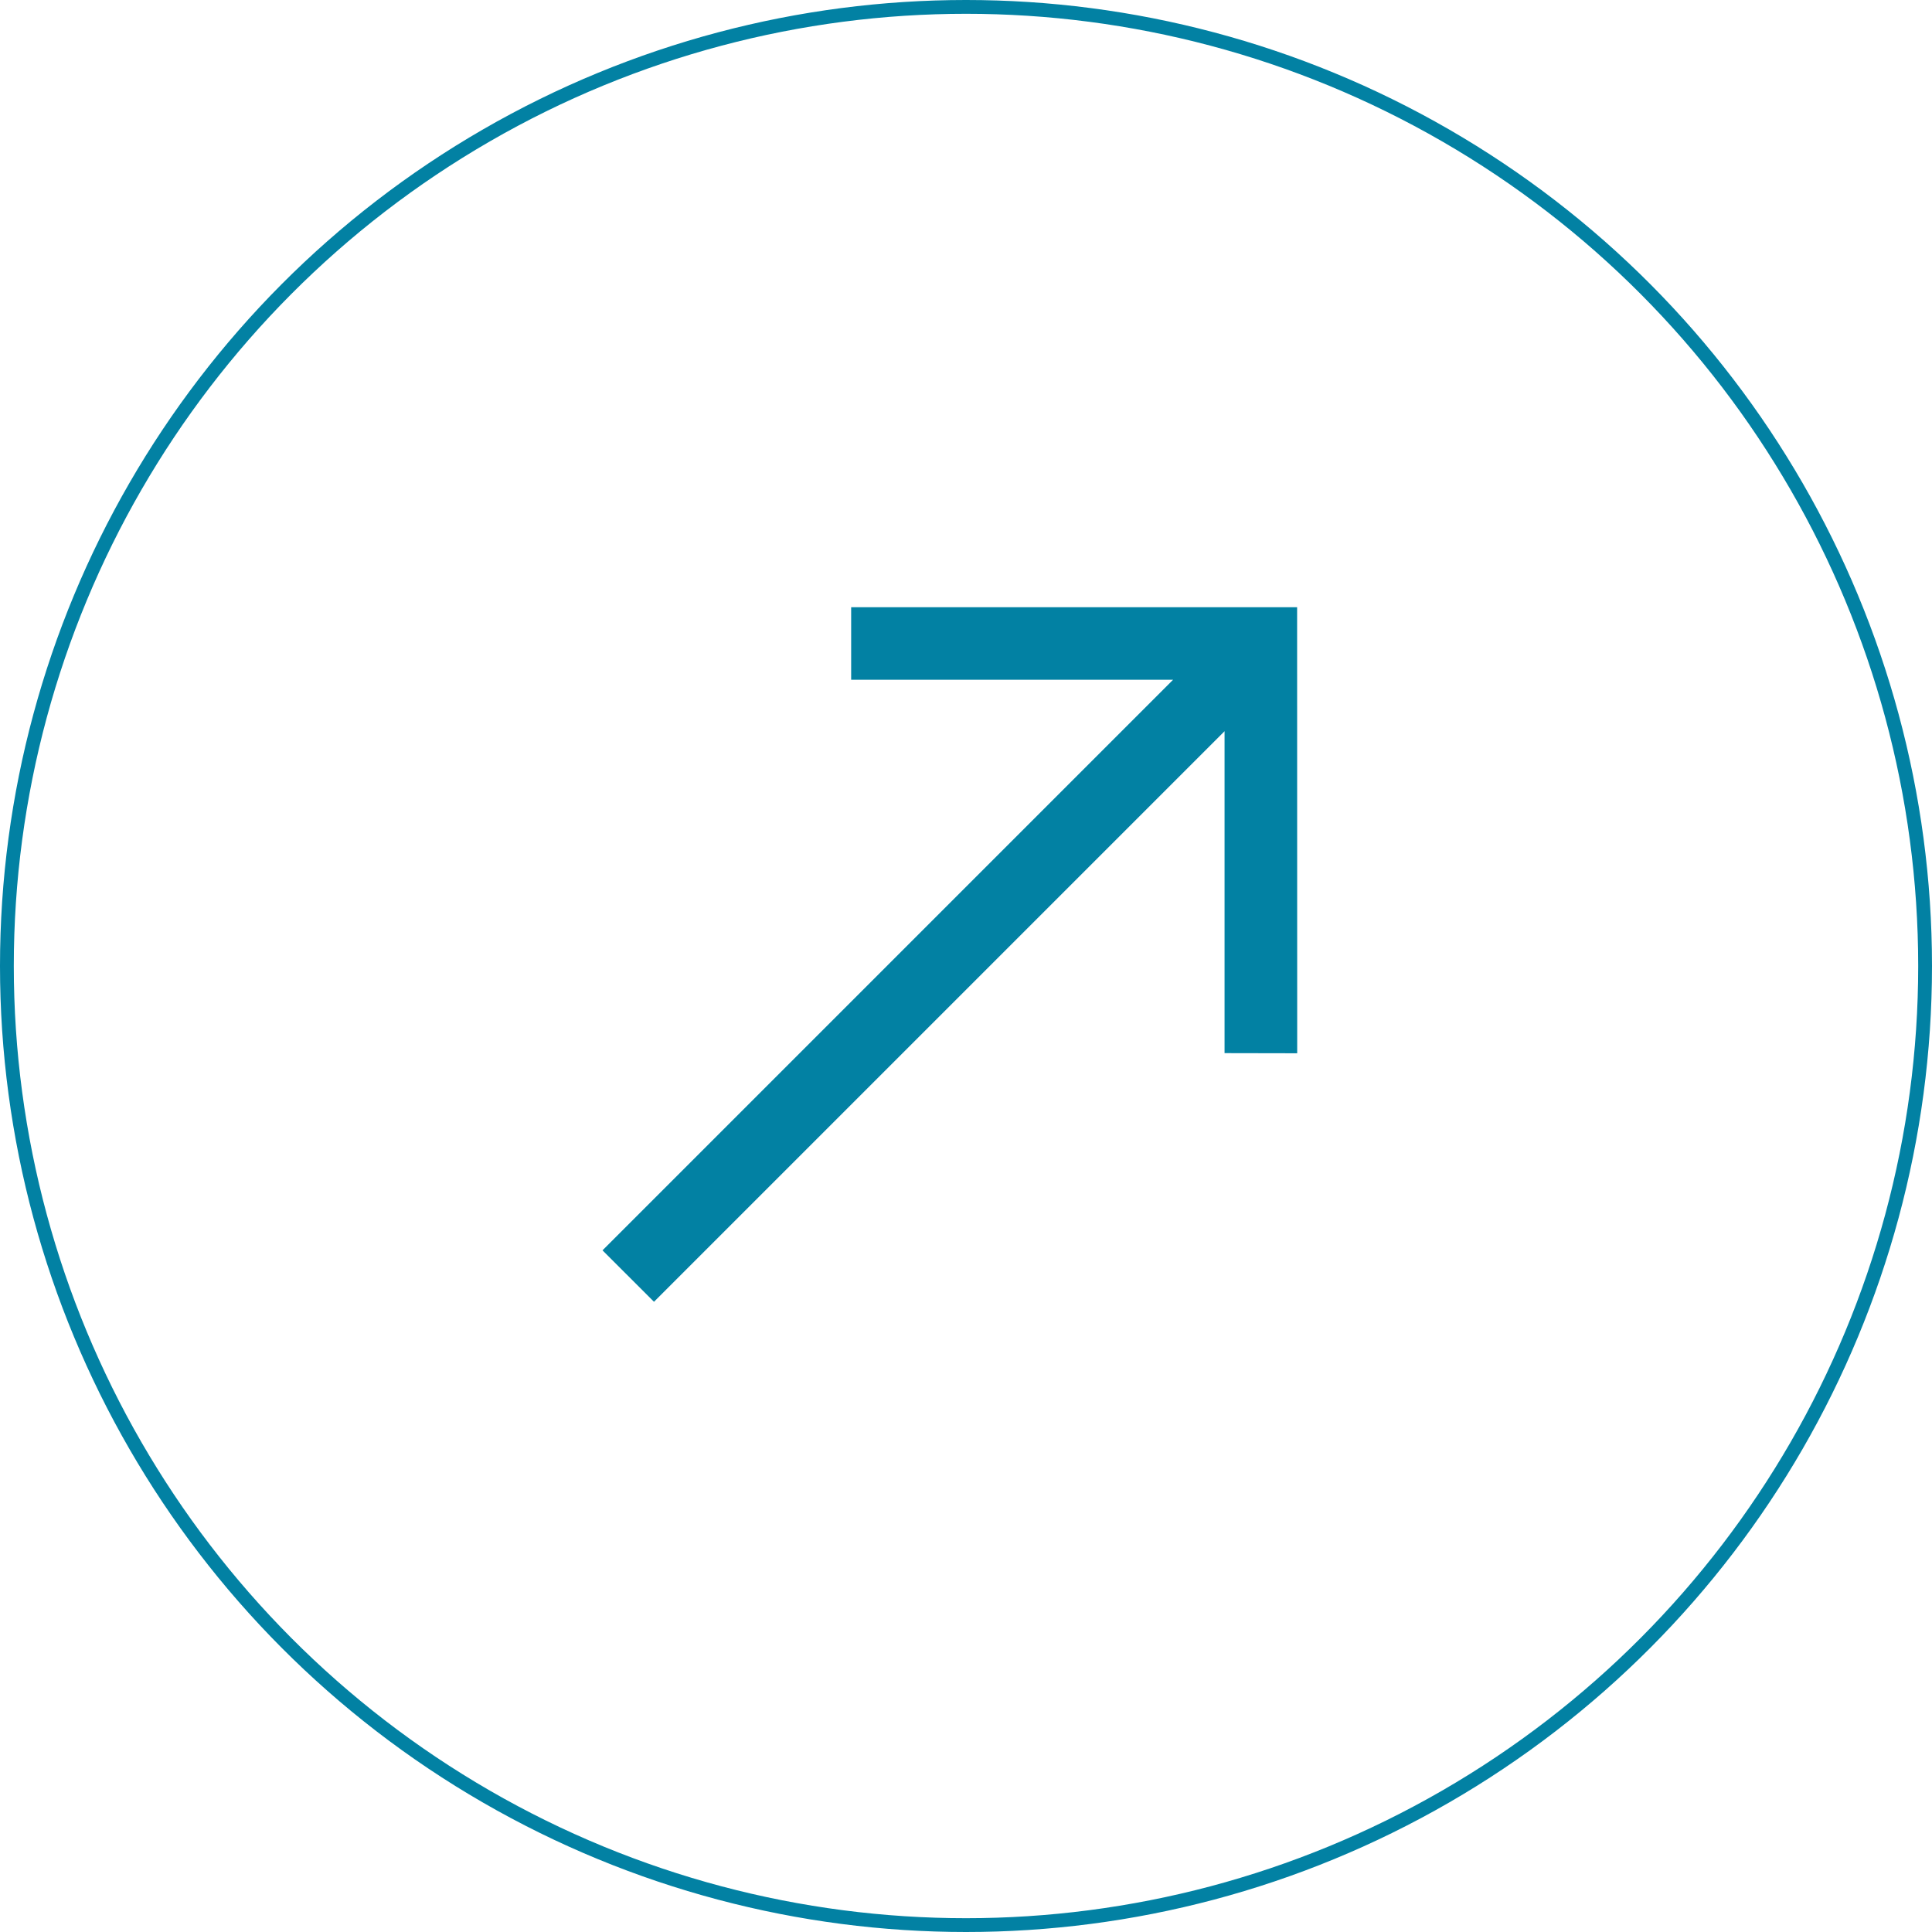
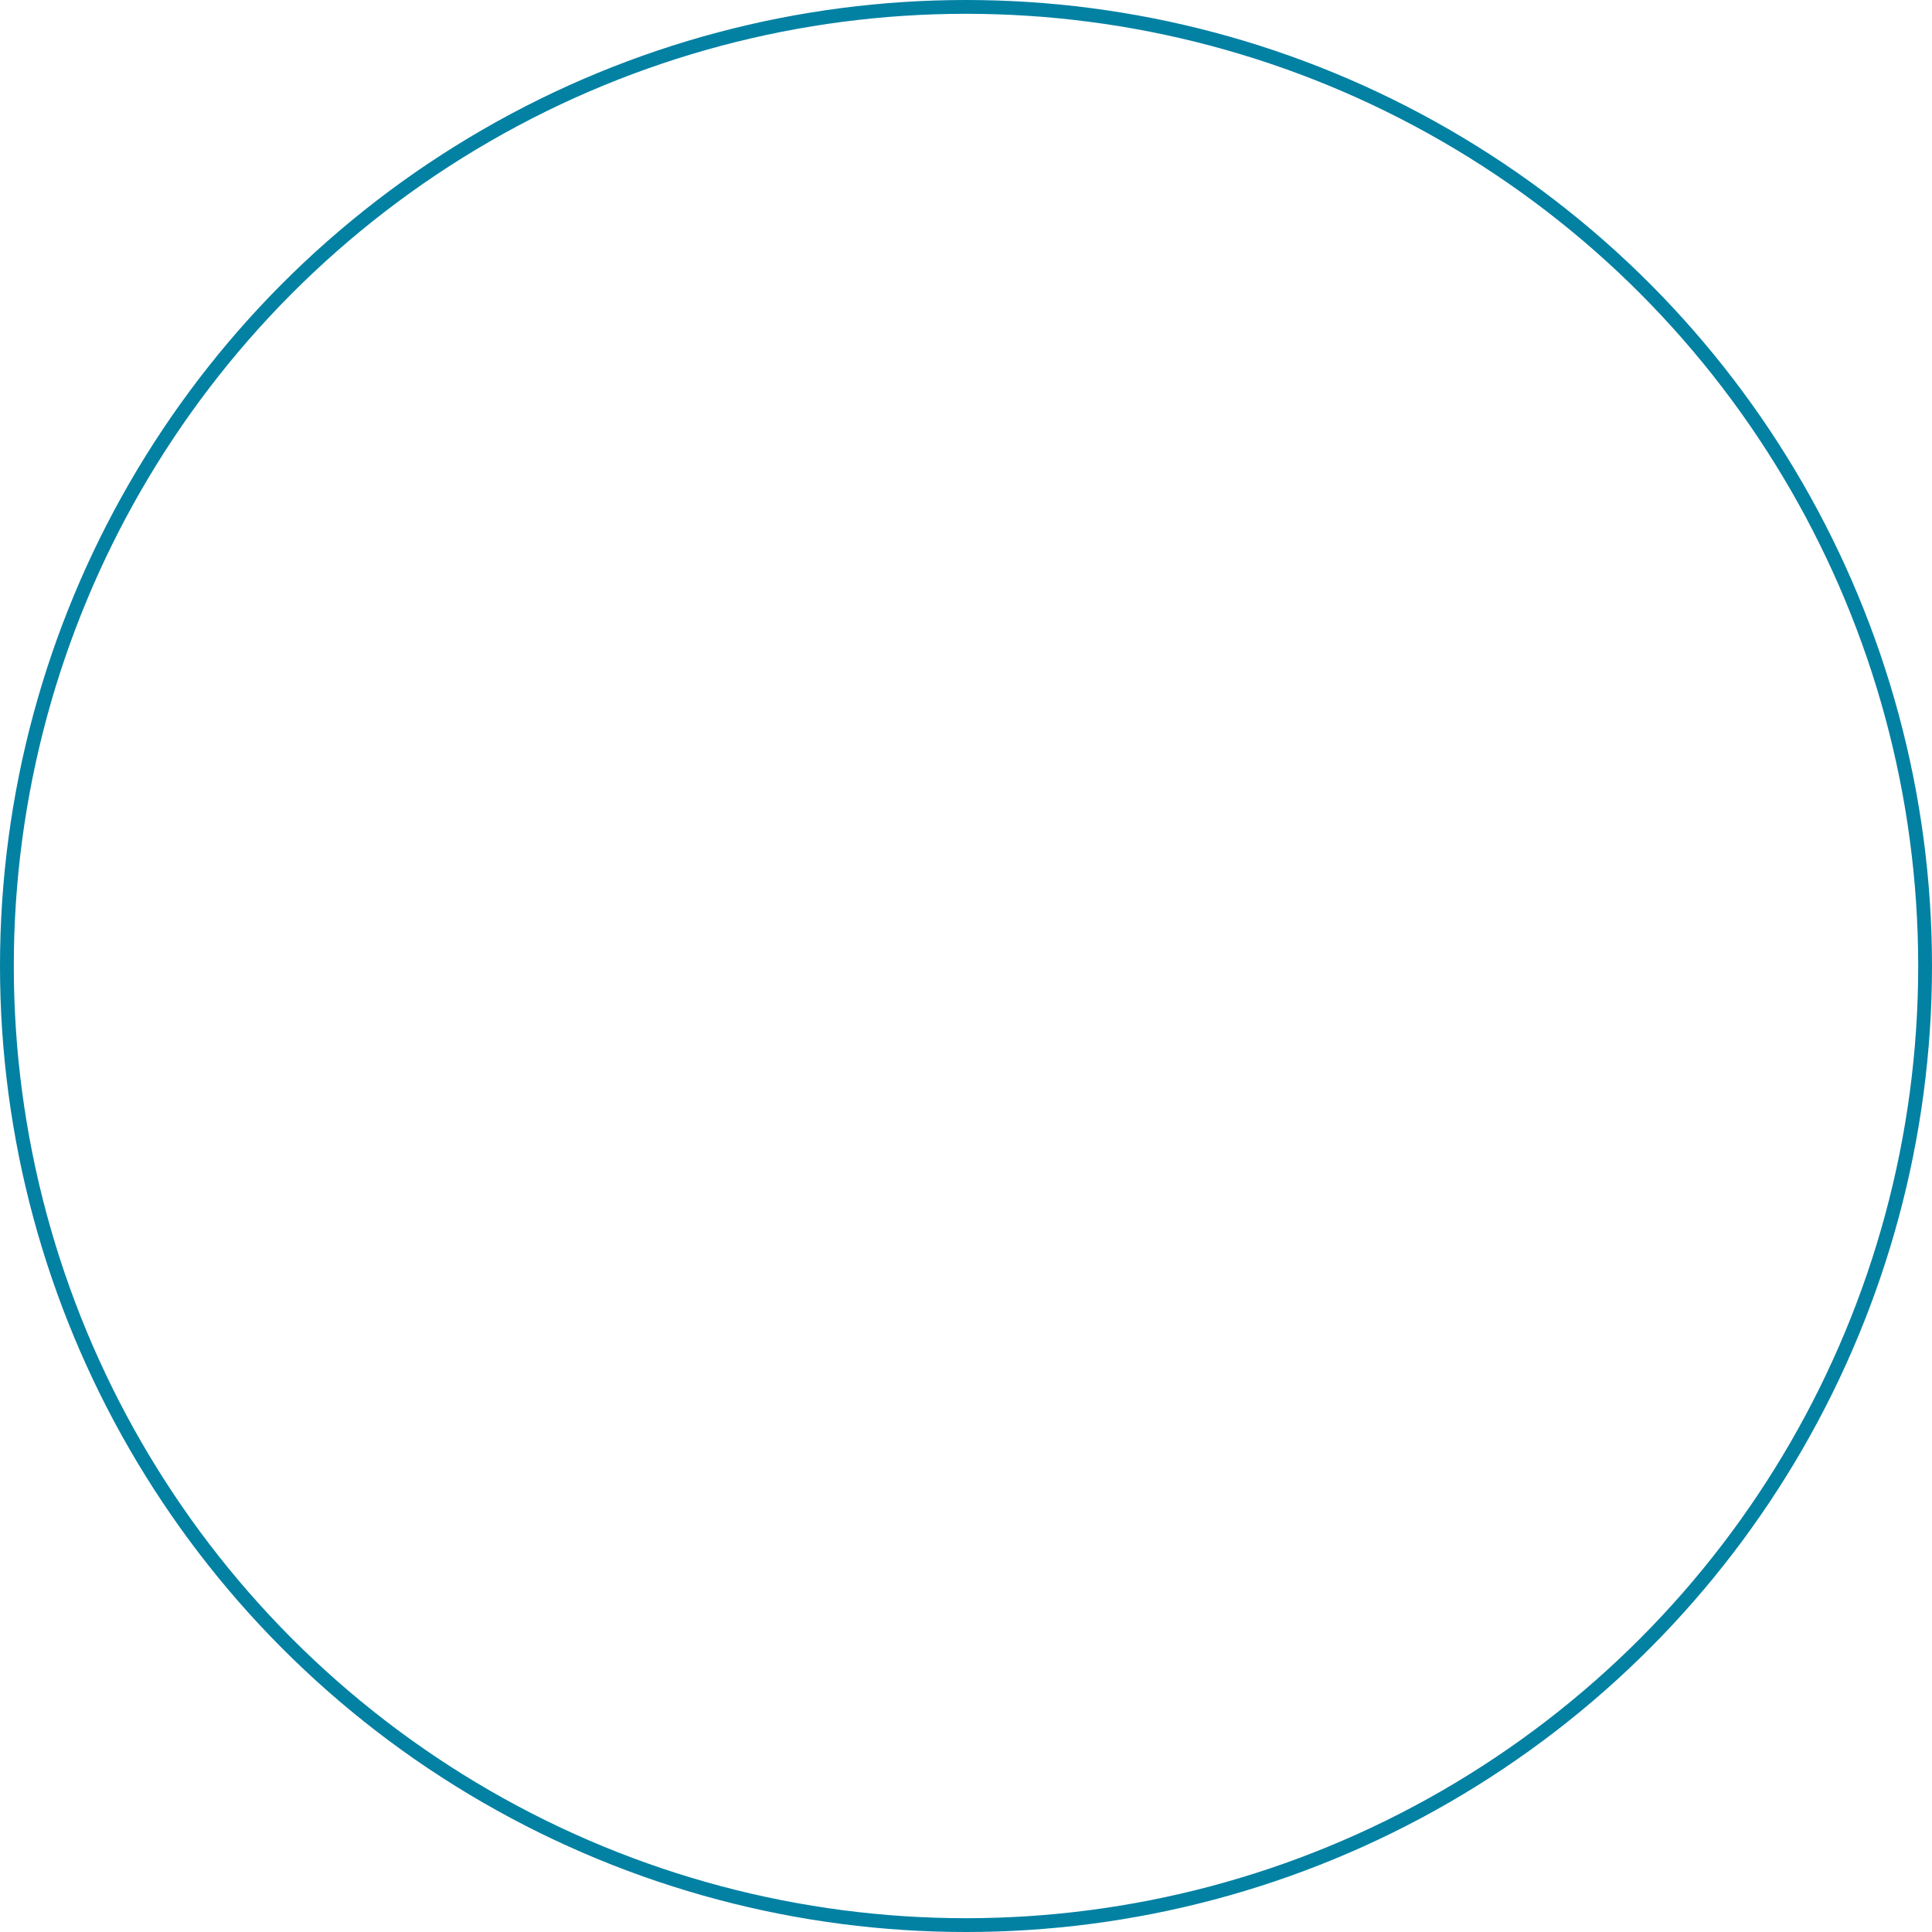
<svg xmlns="http://www.w3.org/2000/svg" width="70" height="70" viewBox="0 0 70 70" fill="none">
  <circle cx="35" cy="35" r="34.75" stroke="#0281A3" stroke-width="0.5" />
-   <path d="M23.695 47.166L44.368 26.493L44.368 38.157L47 38.162L46.997 22L30.839 22L30.839 24.628L42.504 24.628L21.83 45.302L23.695 47.166Z" fill="#0281A3" />
</svg>